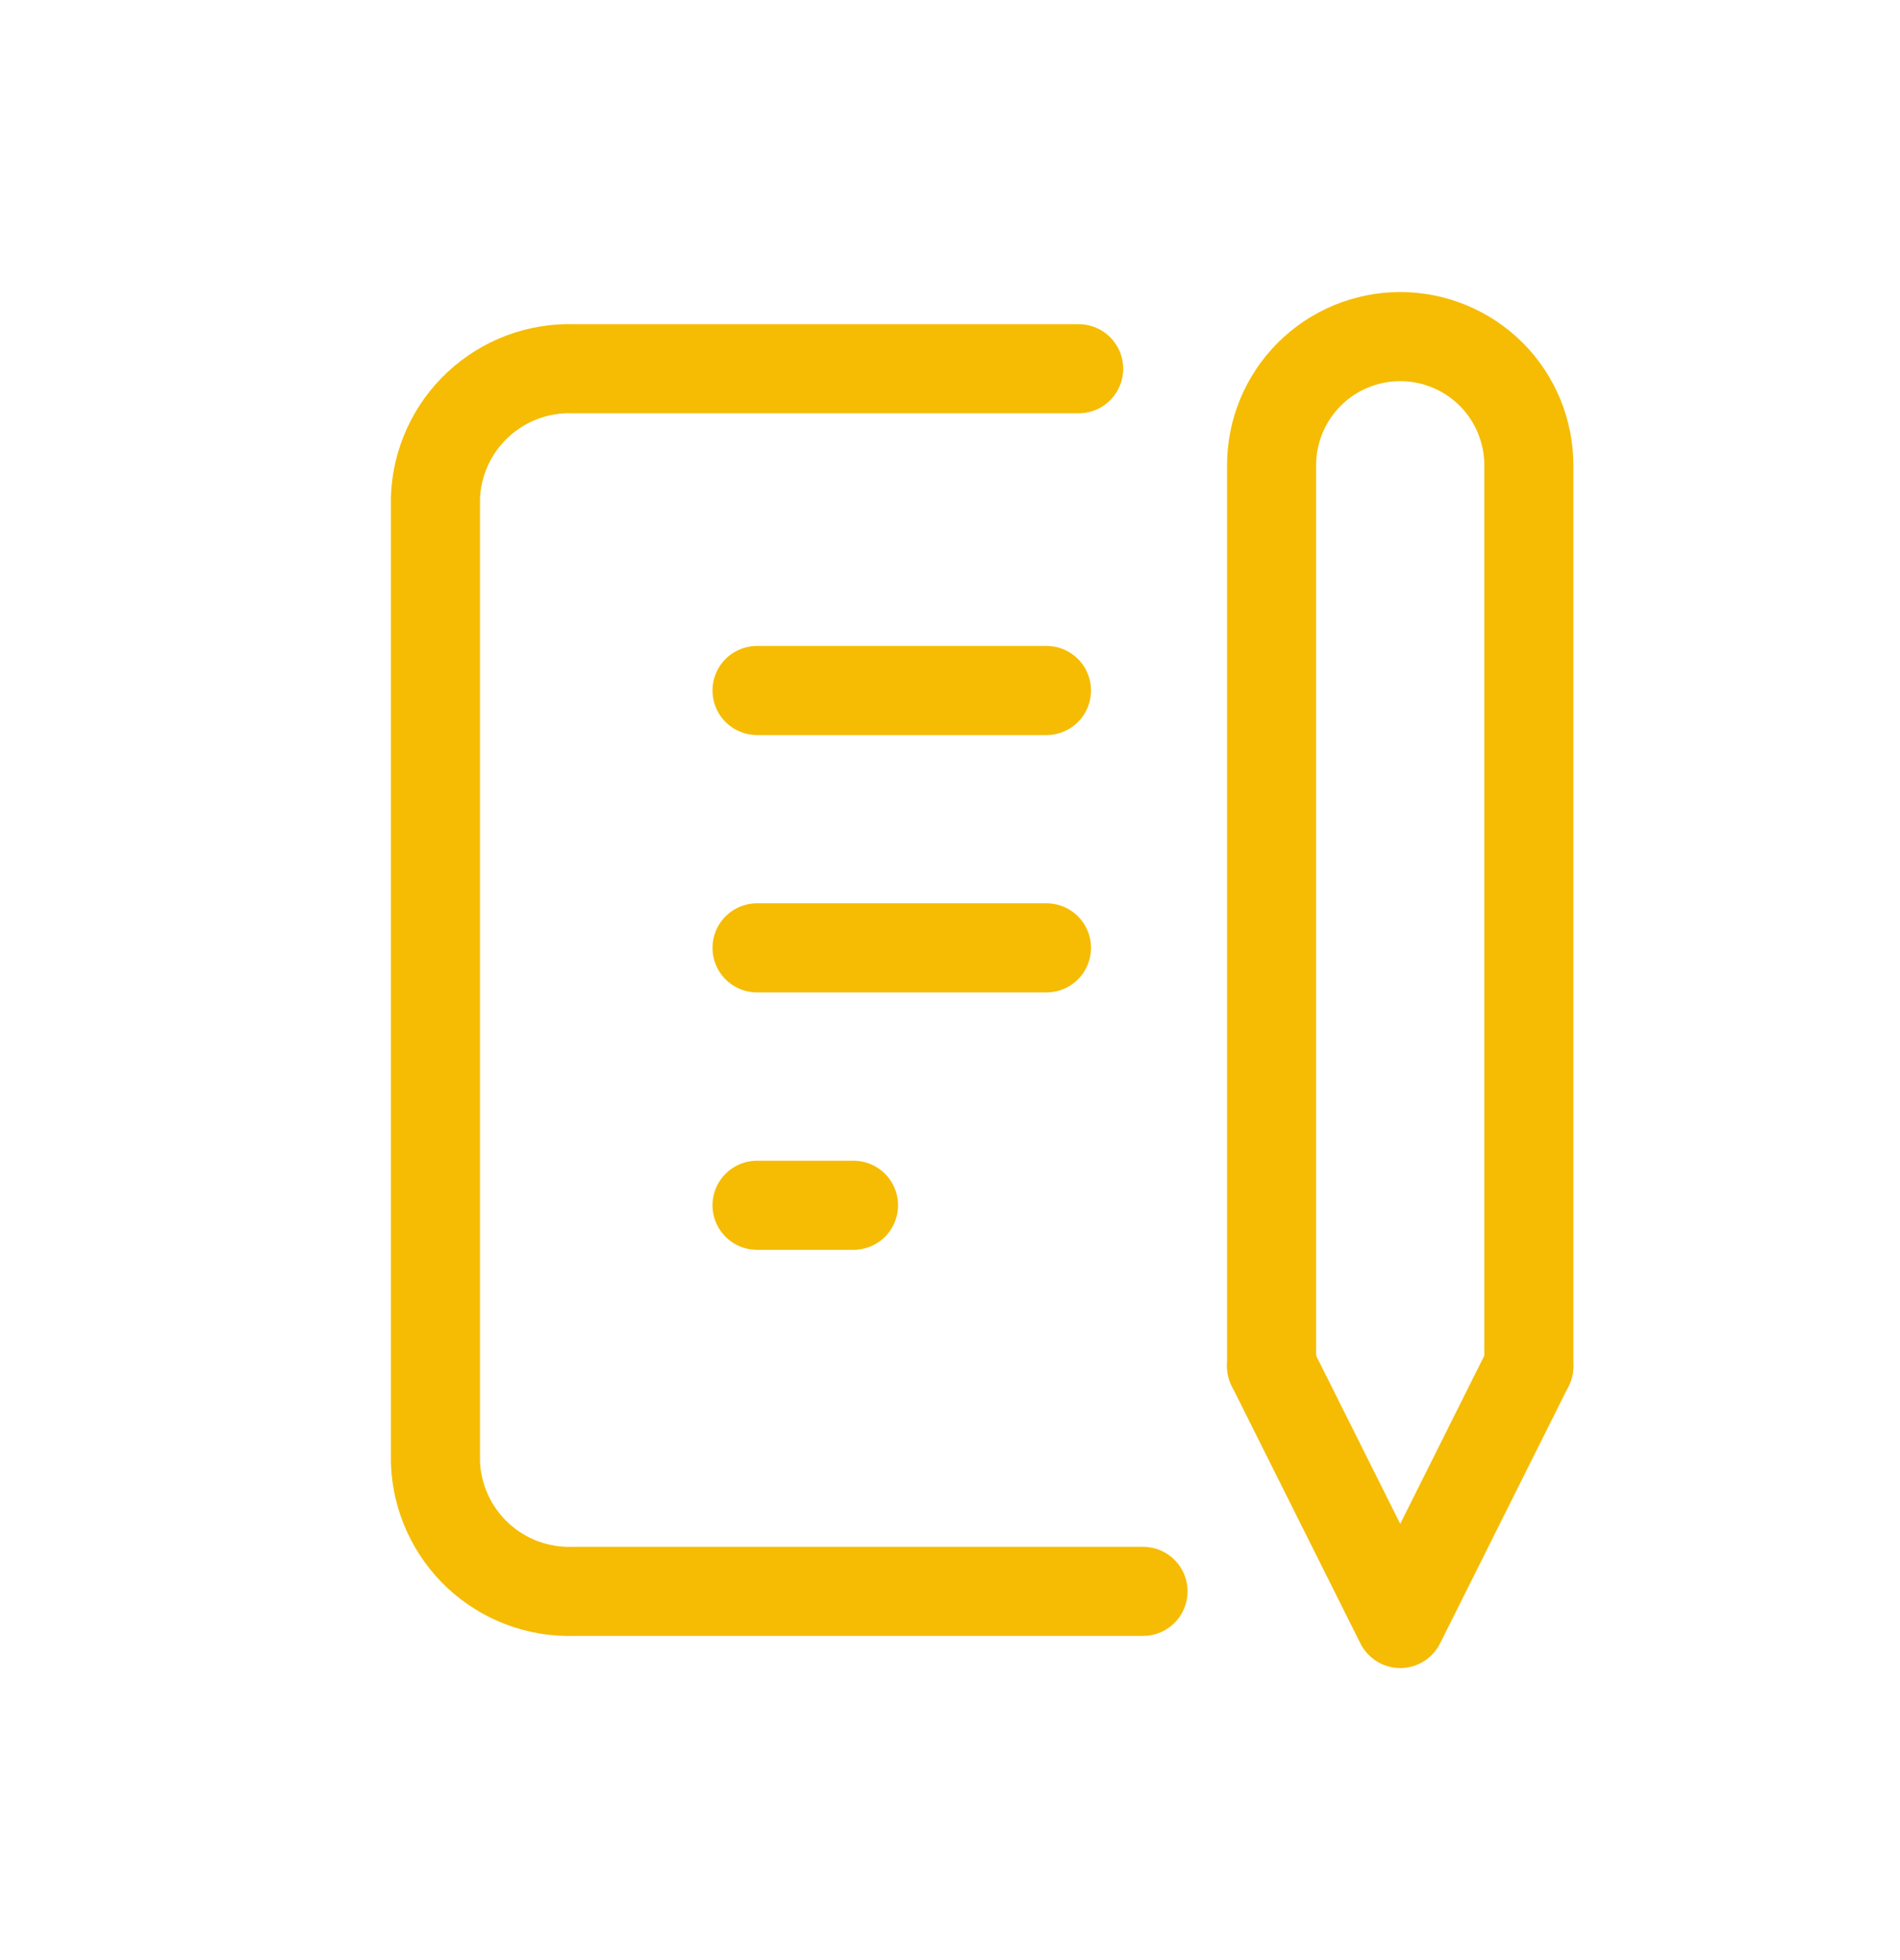
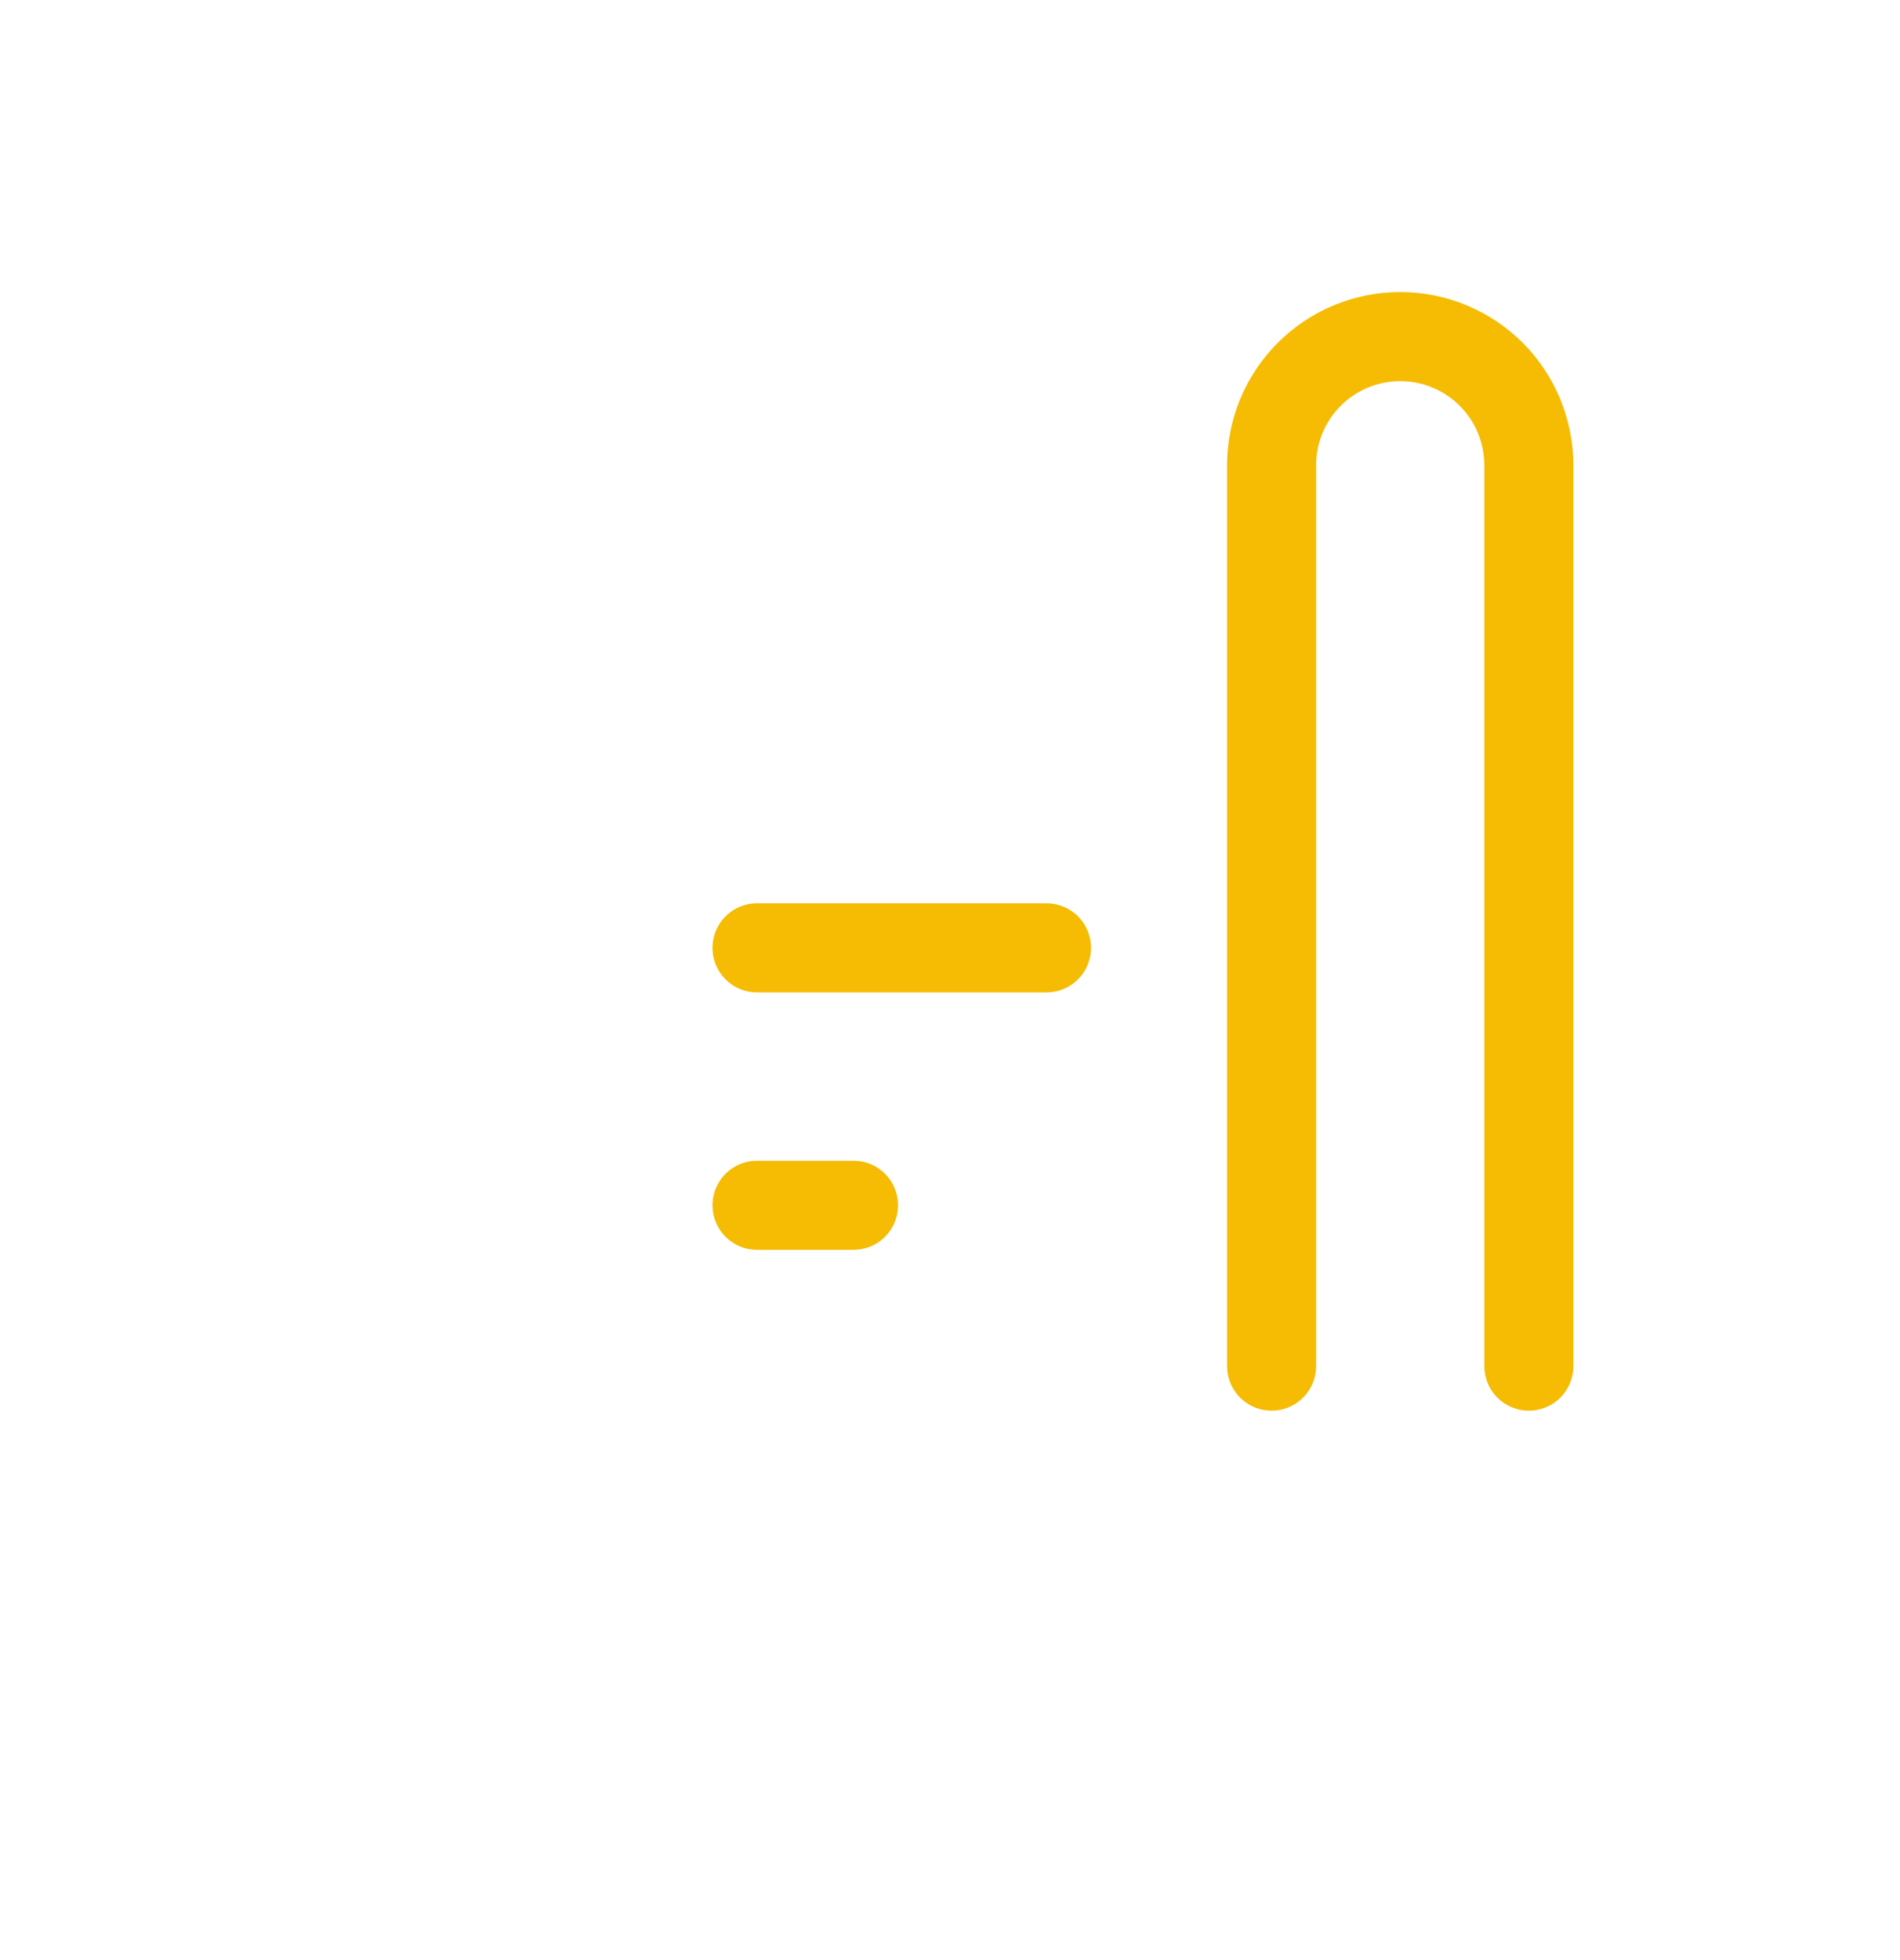
<svg xmlns="http://www.w3.org/2000/svg" width="32" height="33" viewBox="0 0 32 33" fill="none">
-   <path d="M12.75 11.625H17.625" stroke="#F5BC03" stroke-width="1.5" stroke-linecap="round" stroke-linejoin="round" />
  <path d="M12.75 15.958H17.625" stroke="#F5BC03" stroke-width="1.5" stroke-linecap="round" stroke-linejoin="round" />
  <path d="M12.75 20.292H14.375" stroke="#F5BC03" stroke-width="1.5" stroke-linecap="round" stroke-linejoin="round" />
-   <path d="M18.167 6.208H9.663C9.067 6.188 8.488 6.404 8.051 6.811C7.614 7.217 7.357 7.779 7.334 8.375V24.625C7.357 25.221 7.614 25.783 8.051 26.19C8.488 26.596 9.067 26.812 9.663 26.792H19.251" stroke="#F5BC03" stroke-width="1.5" stroke-linecap="round" stroke-linejoin="round" />
-   <path d="M21.416 23L23.583 27.333L25.749 23" stroke="#F5BC03" stroke-width="1.5" stroke-linecap="round" stroke-linejoin="round" />
  <path d="M25.749 23V7.834C25.749 7.259 25.521 6.708 25.115 6.301C24.708 5.895 24.157 5.667 23.583 5.667C23.008 5.667 22.457 5.895 22.051 6.301C21.644 6.708 21.416 7.259 21.416 7.834V23" stroke="#F5BC03" stroke-width="1.5" stroke-linecap="round" stroke-linejoin="round" />
</svg>